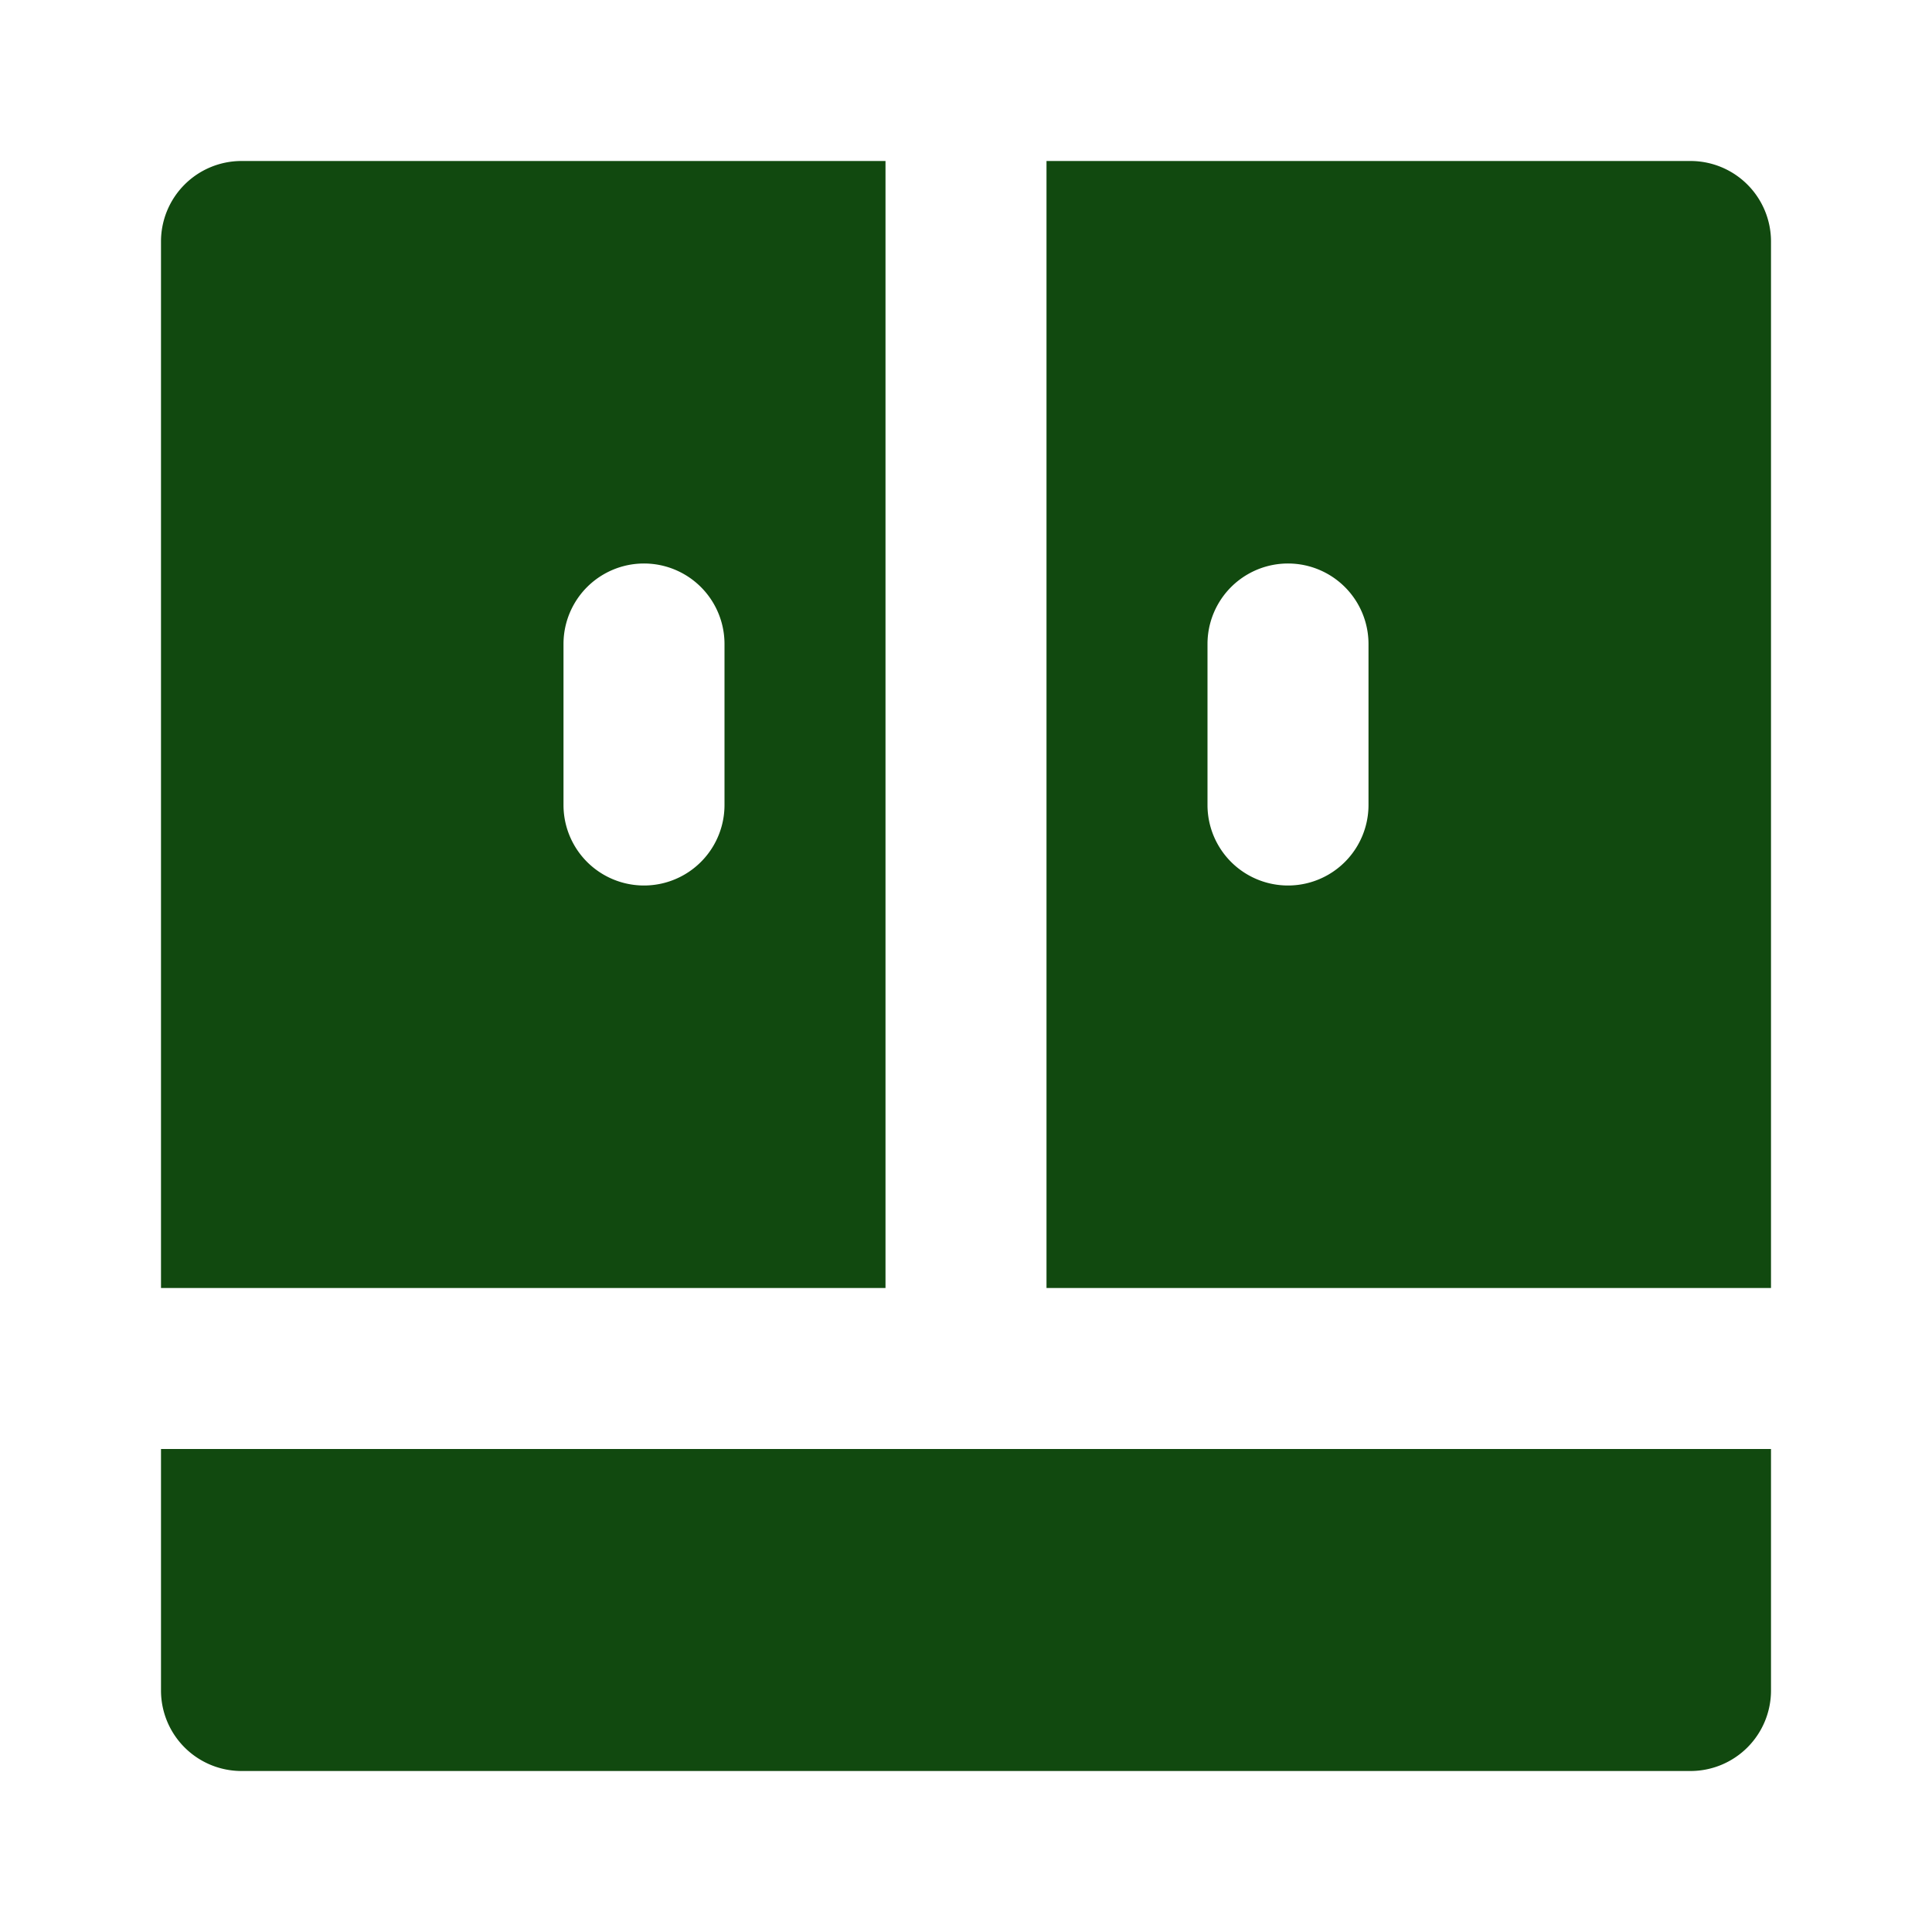
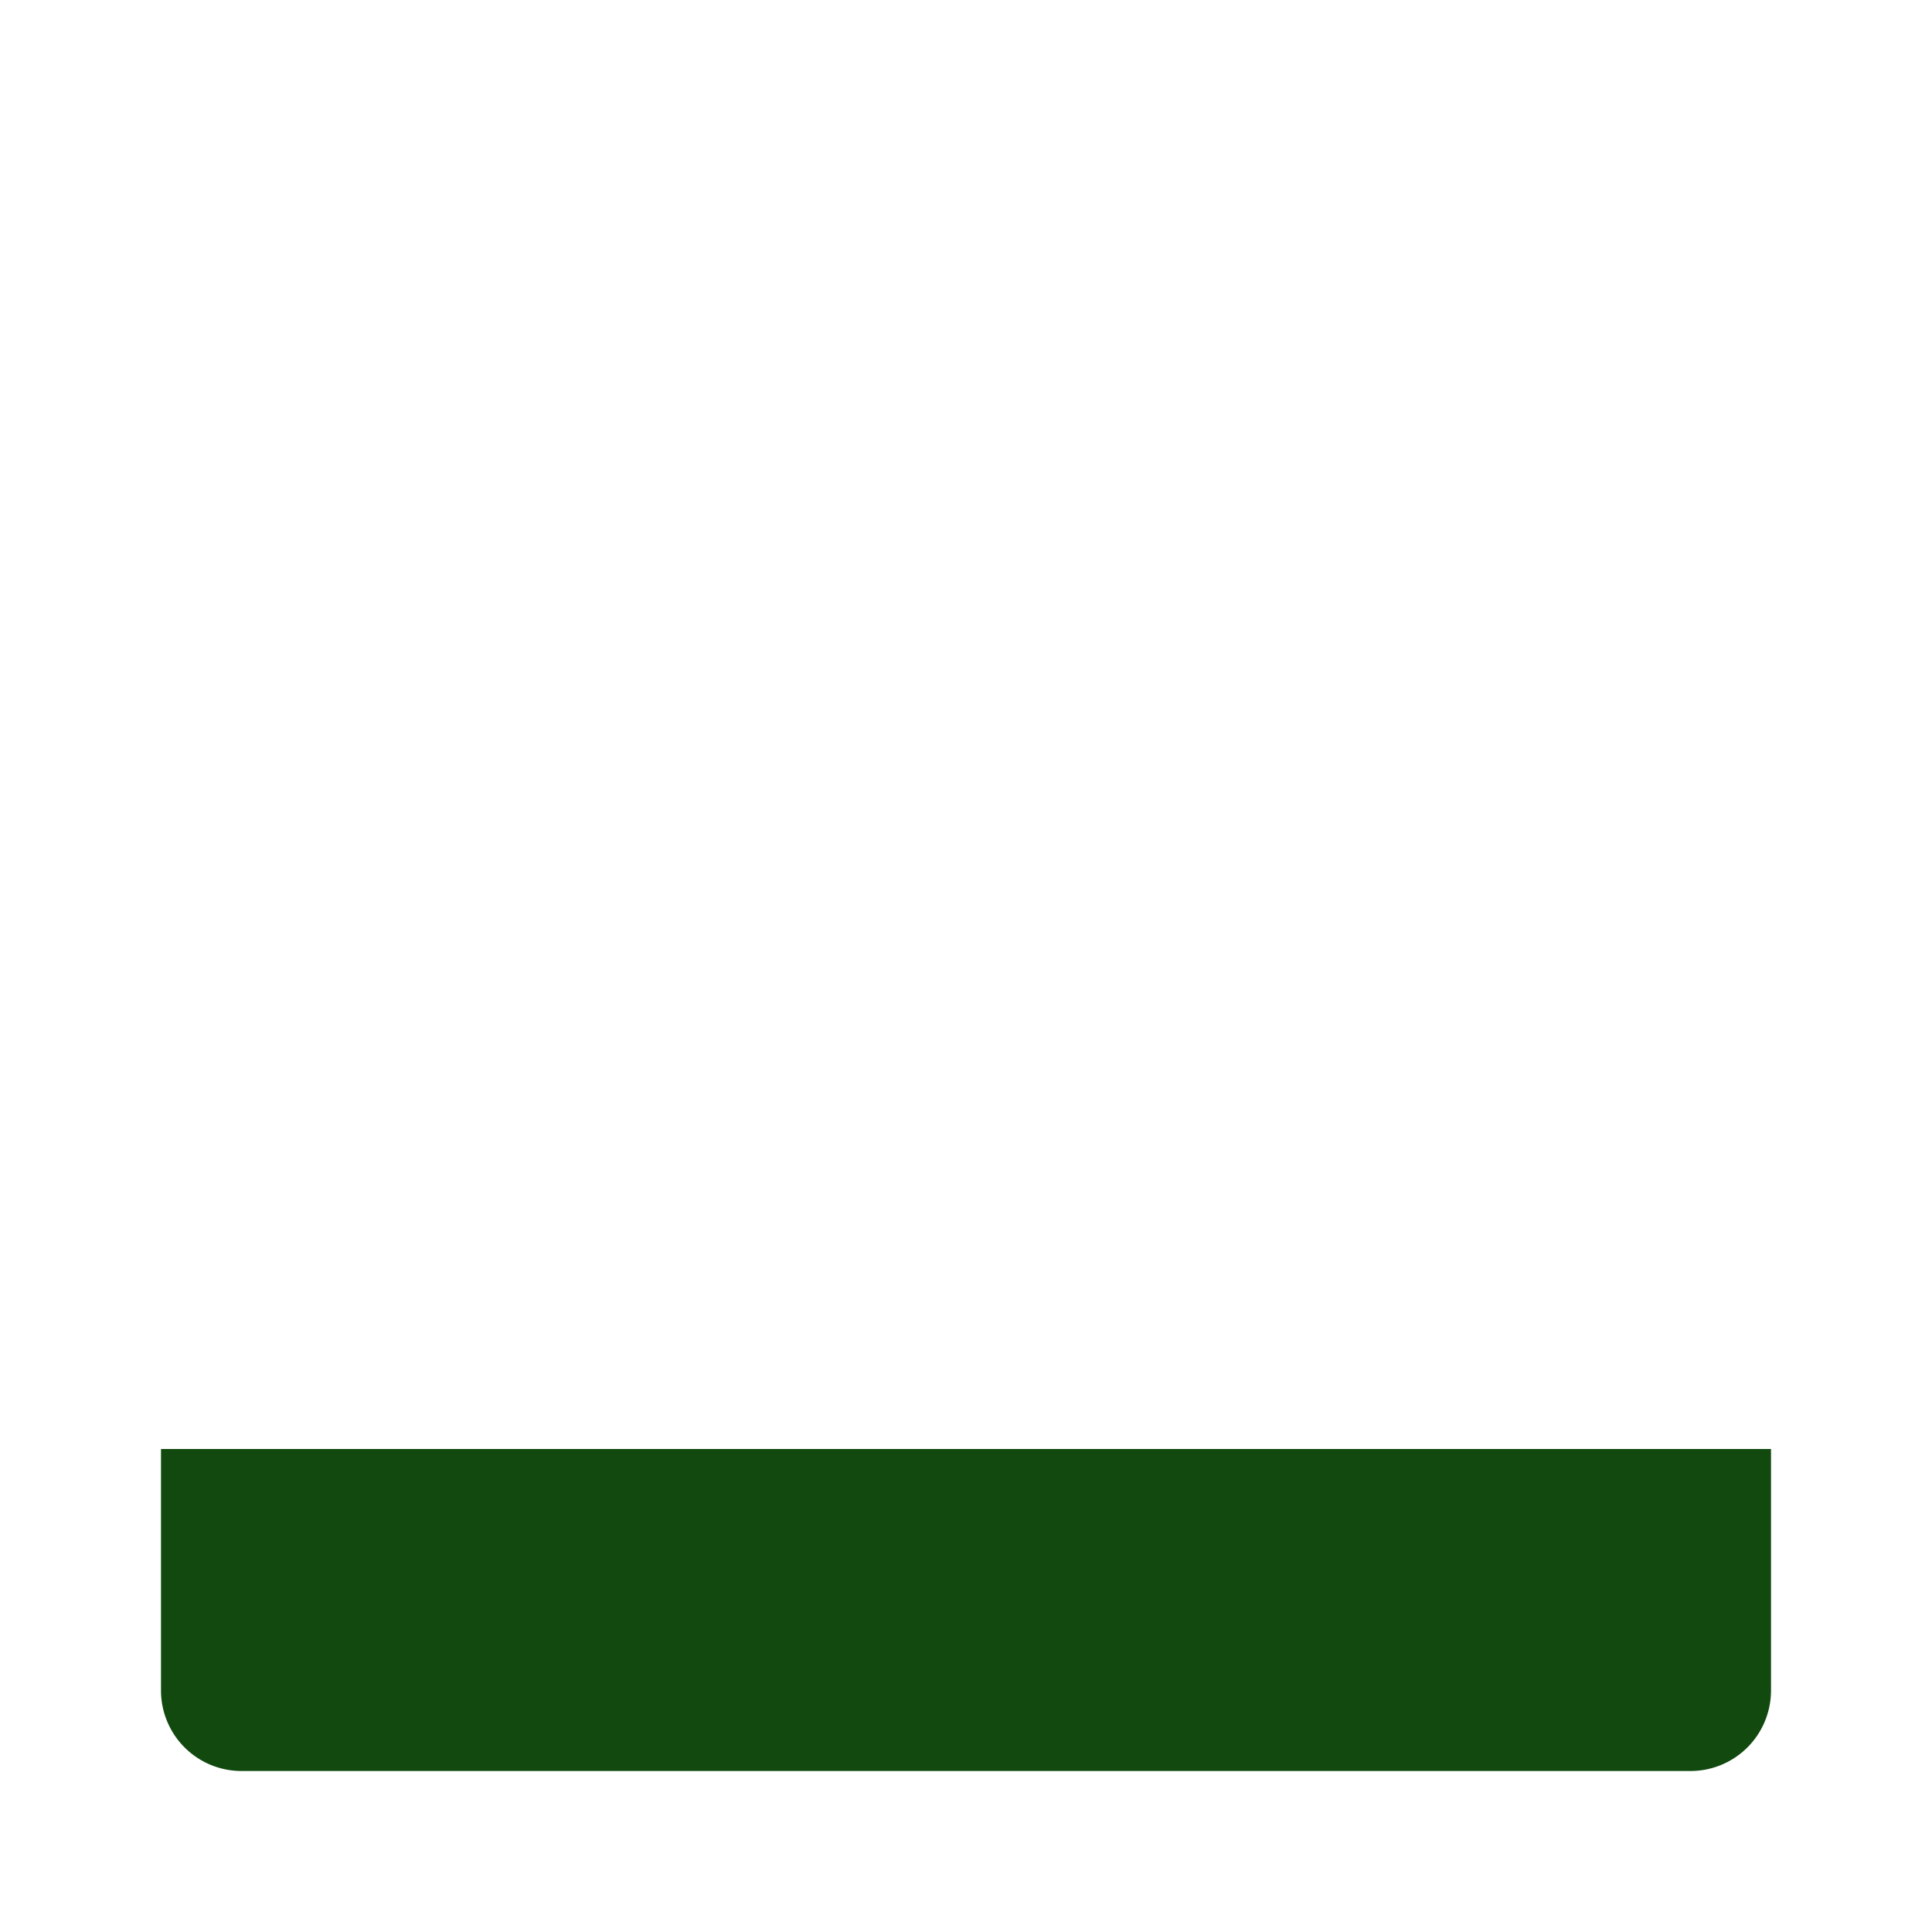
<svg xmlns="http://www.w3.org/2000/svg" fill="#11490F" width="256px" height="256px" viewBox="0 0 24 24">
  <g id="SVGRepo_bgCarrier" stroke-width="0" />
  <g id="SVGRepo_tracerCarrier" stroke-linecap="round" stroke-linejoin="round" />
  <g id="SVGRepo_iconCarrier">
    <path d="M2,21a1,1,0,0,0,1,1H21a1,1,0,0,0,1-1V18H2Z" />
-     <path d="M11,2H3A1,1,0,0,0,2,3V16h9ZM9,10a1,1,0,0,1-2,0V8A1,1,0,0,1,9,8Z" />
-     <path d="M21,2H13V16h9V3A1,1,0,0,0,21,2Zm-4,8a1,1,0,0,1-2,0V8a1,1,0,0,1,2,0Z" />
  </g>
</svg>